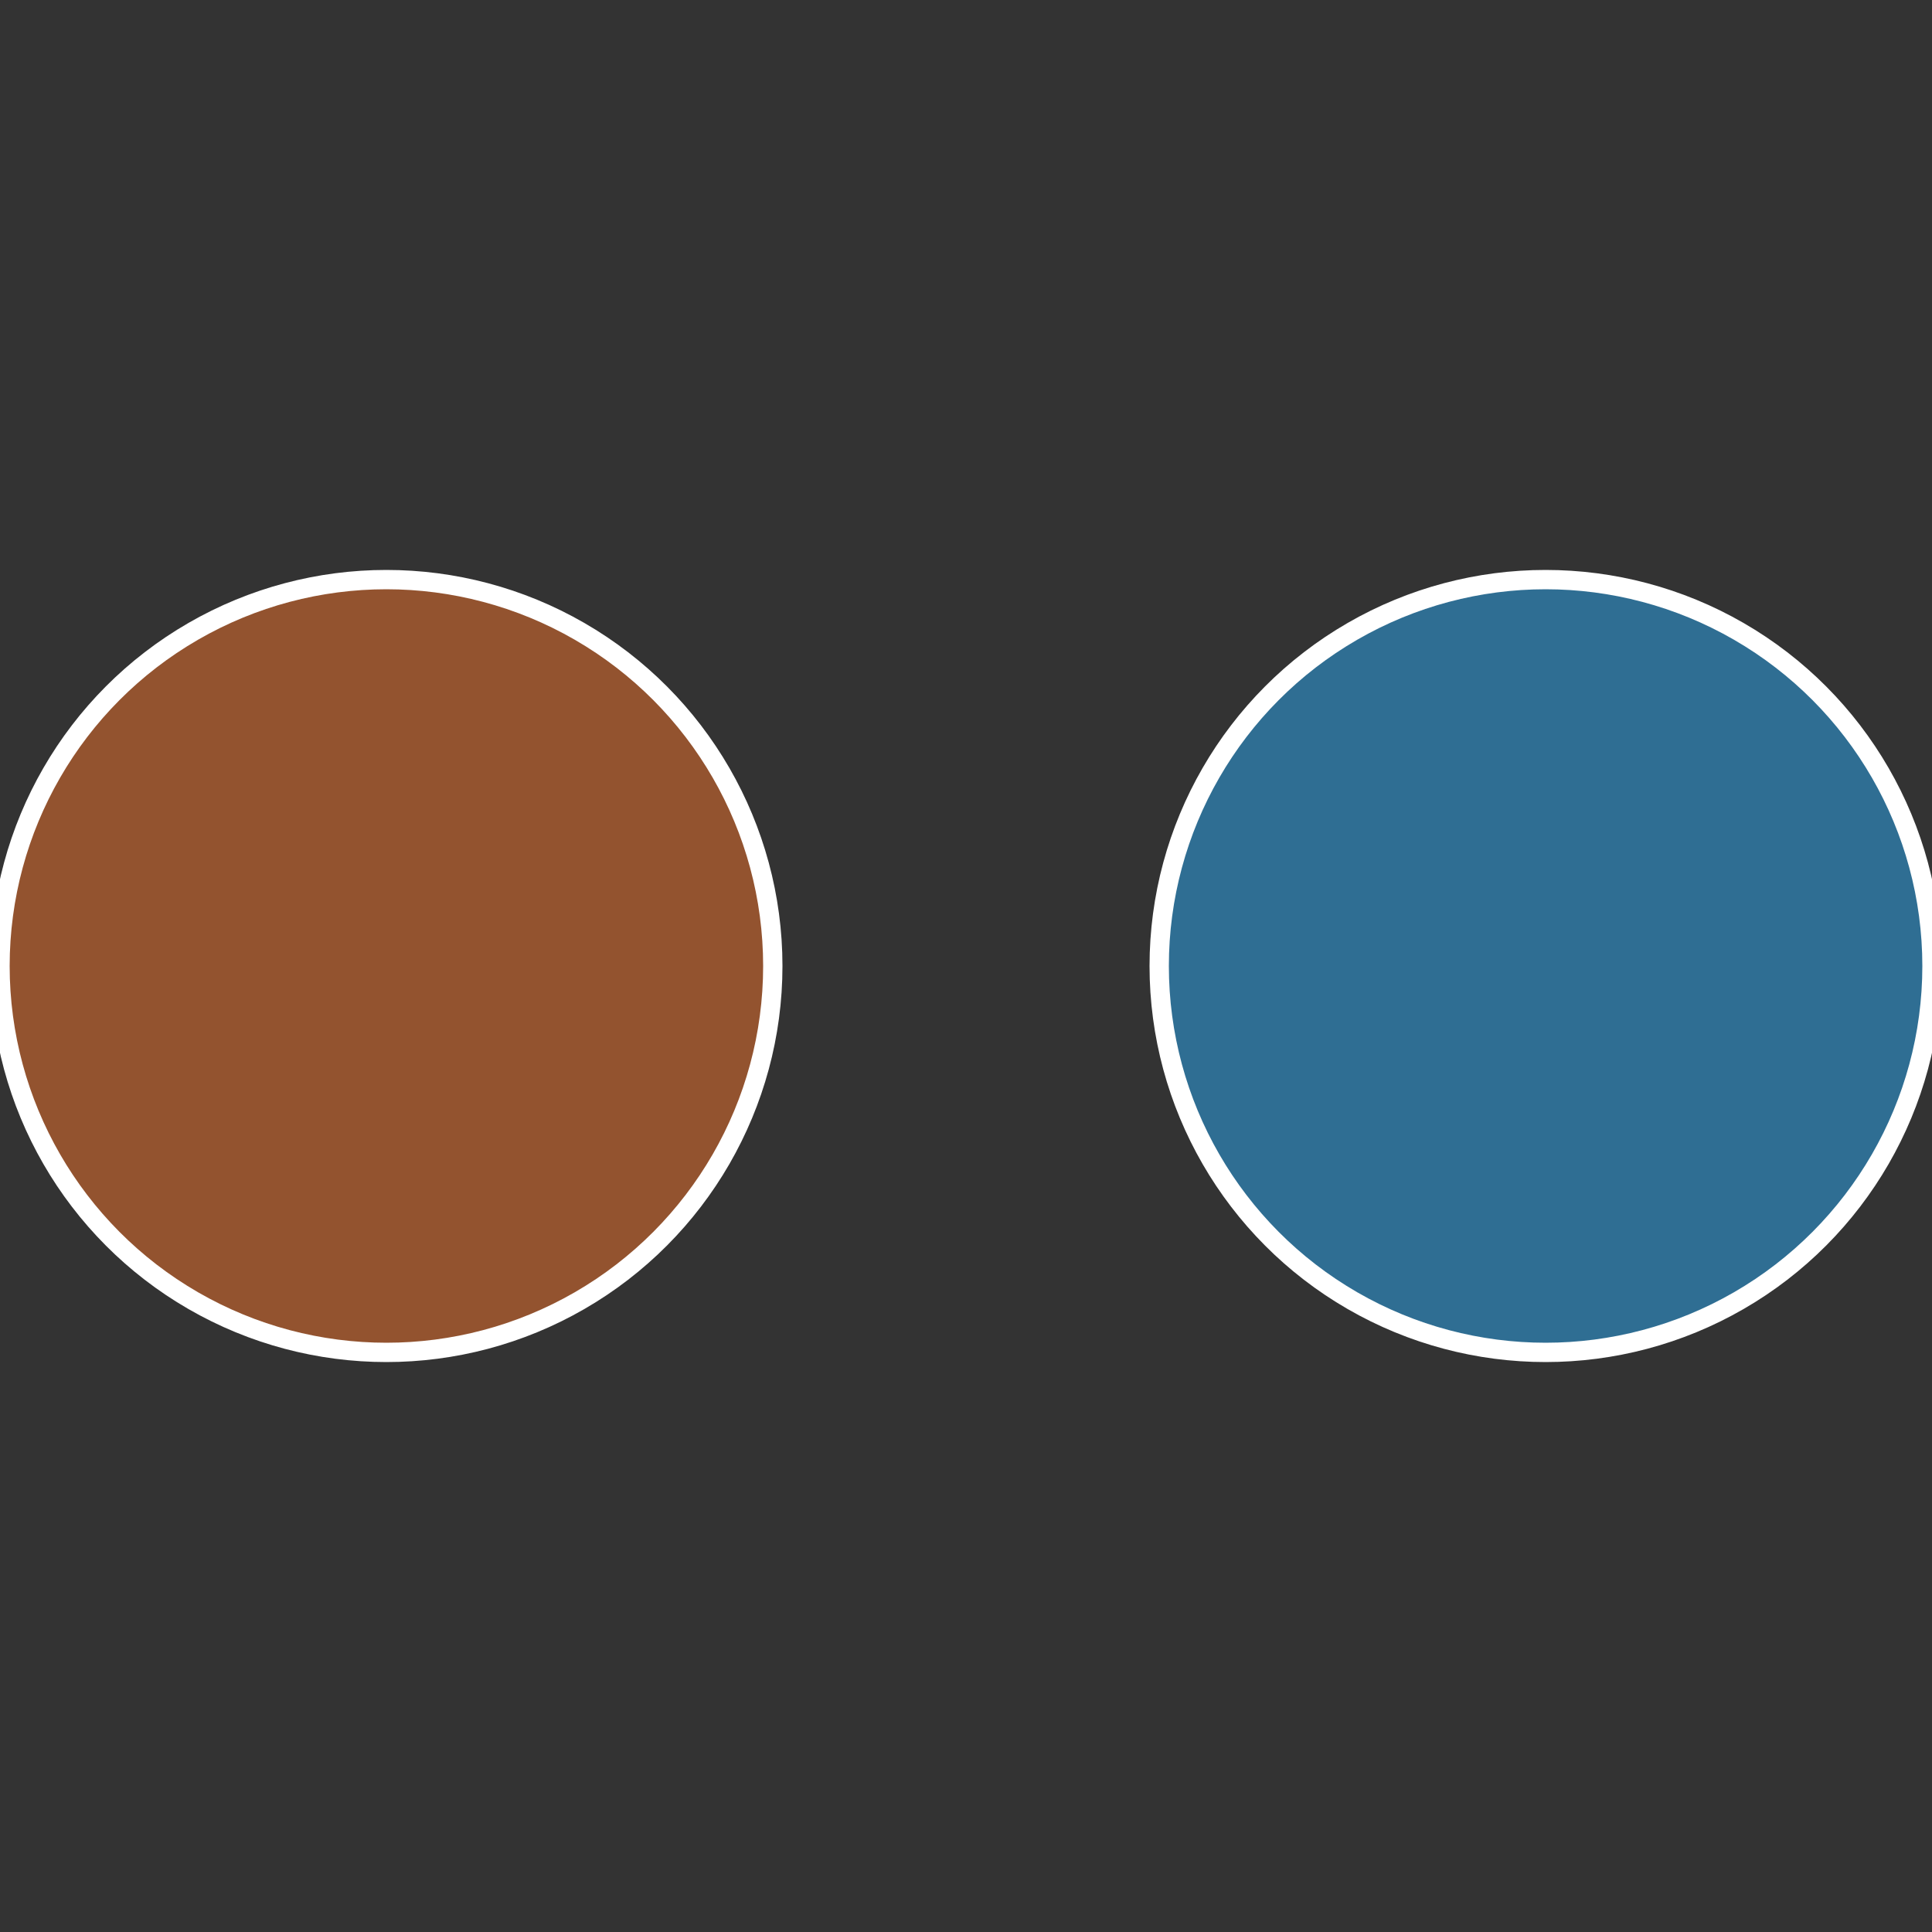
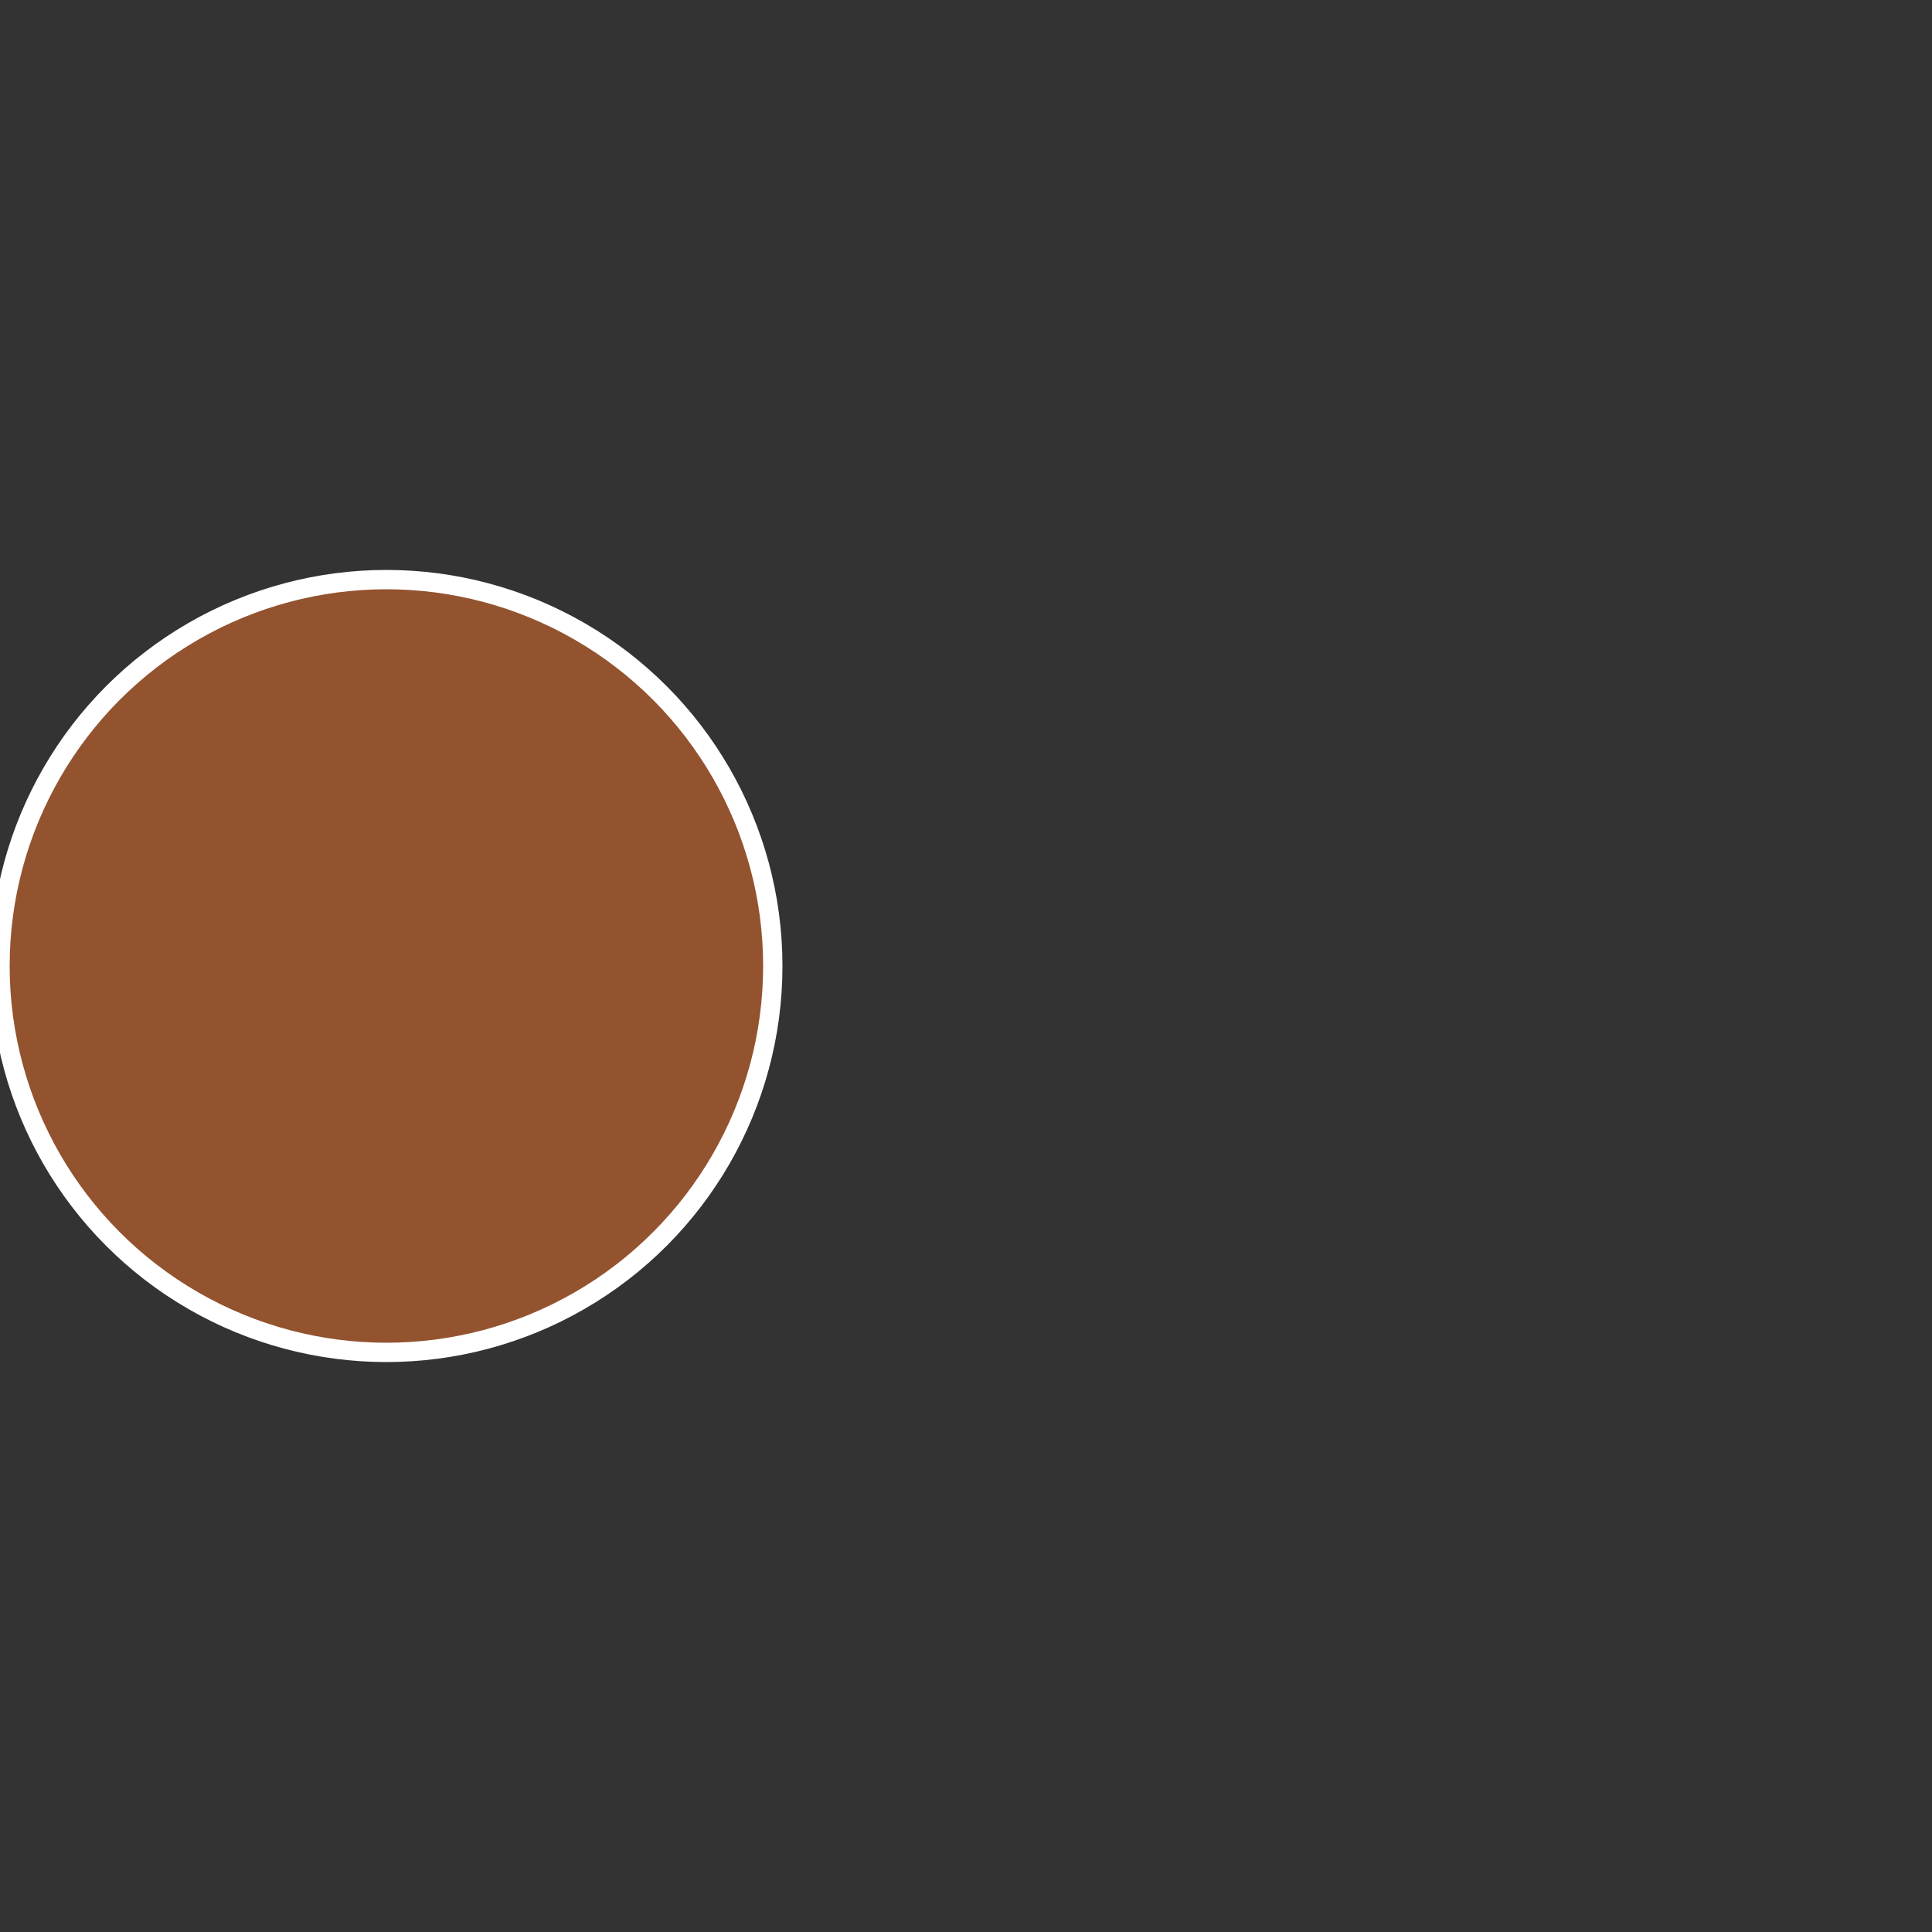
<svg xmlns="http://www.w3.org/2000/svg" width="500" height="500" viewBox="-1 -1 2 2">
  <rect x="-1" y="-1" width="2" height="2" fill="#333333" stroke="none" />
-   <circle cx="0.6" cy="0" r="0.4" fill="#2f6e93" stroke="#fff" stroke-width="1%" />
  <circle cx="-0.6" cy="7.3478807948841E-17" r="0.4" fill="#93532f" stroke="#fff" stroke-width="1%" />
</svg>